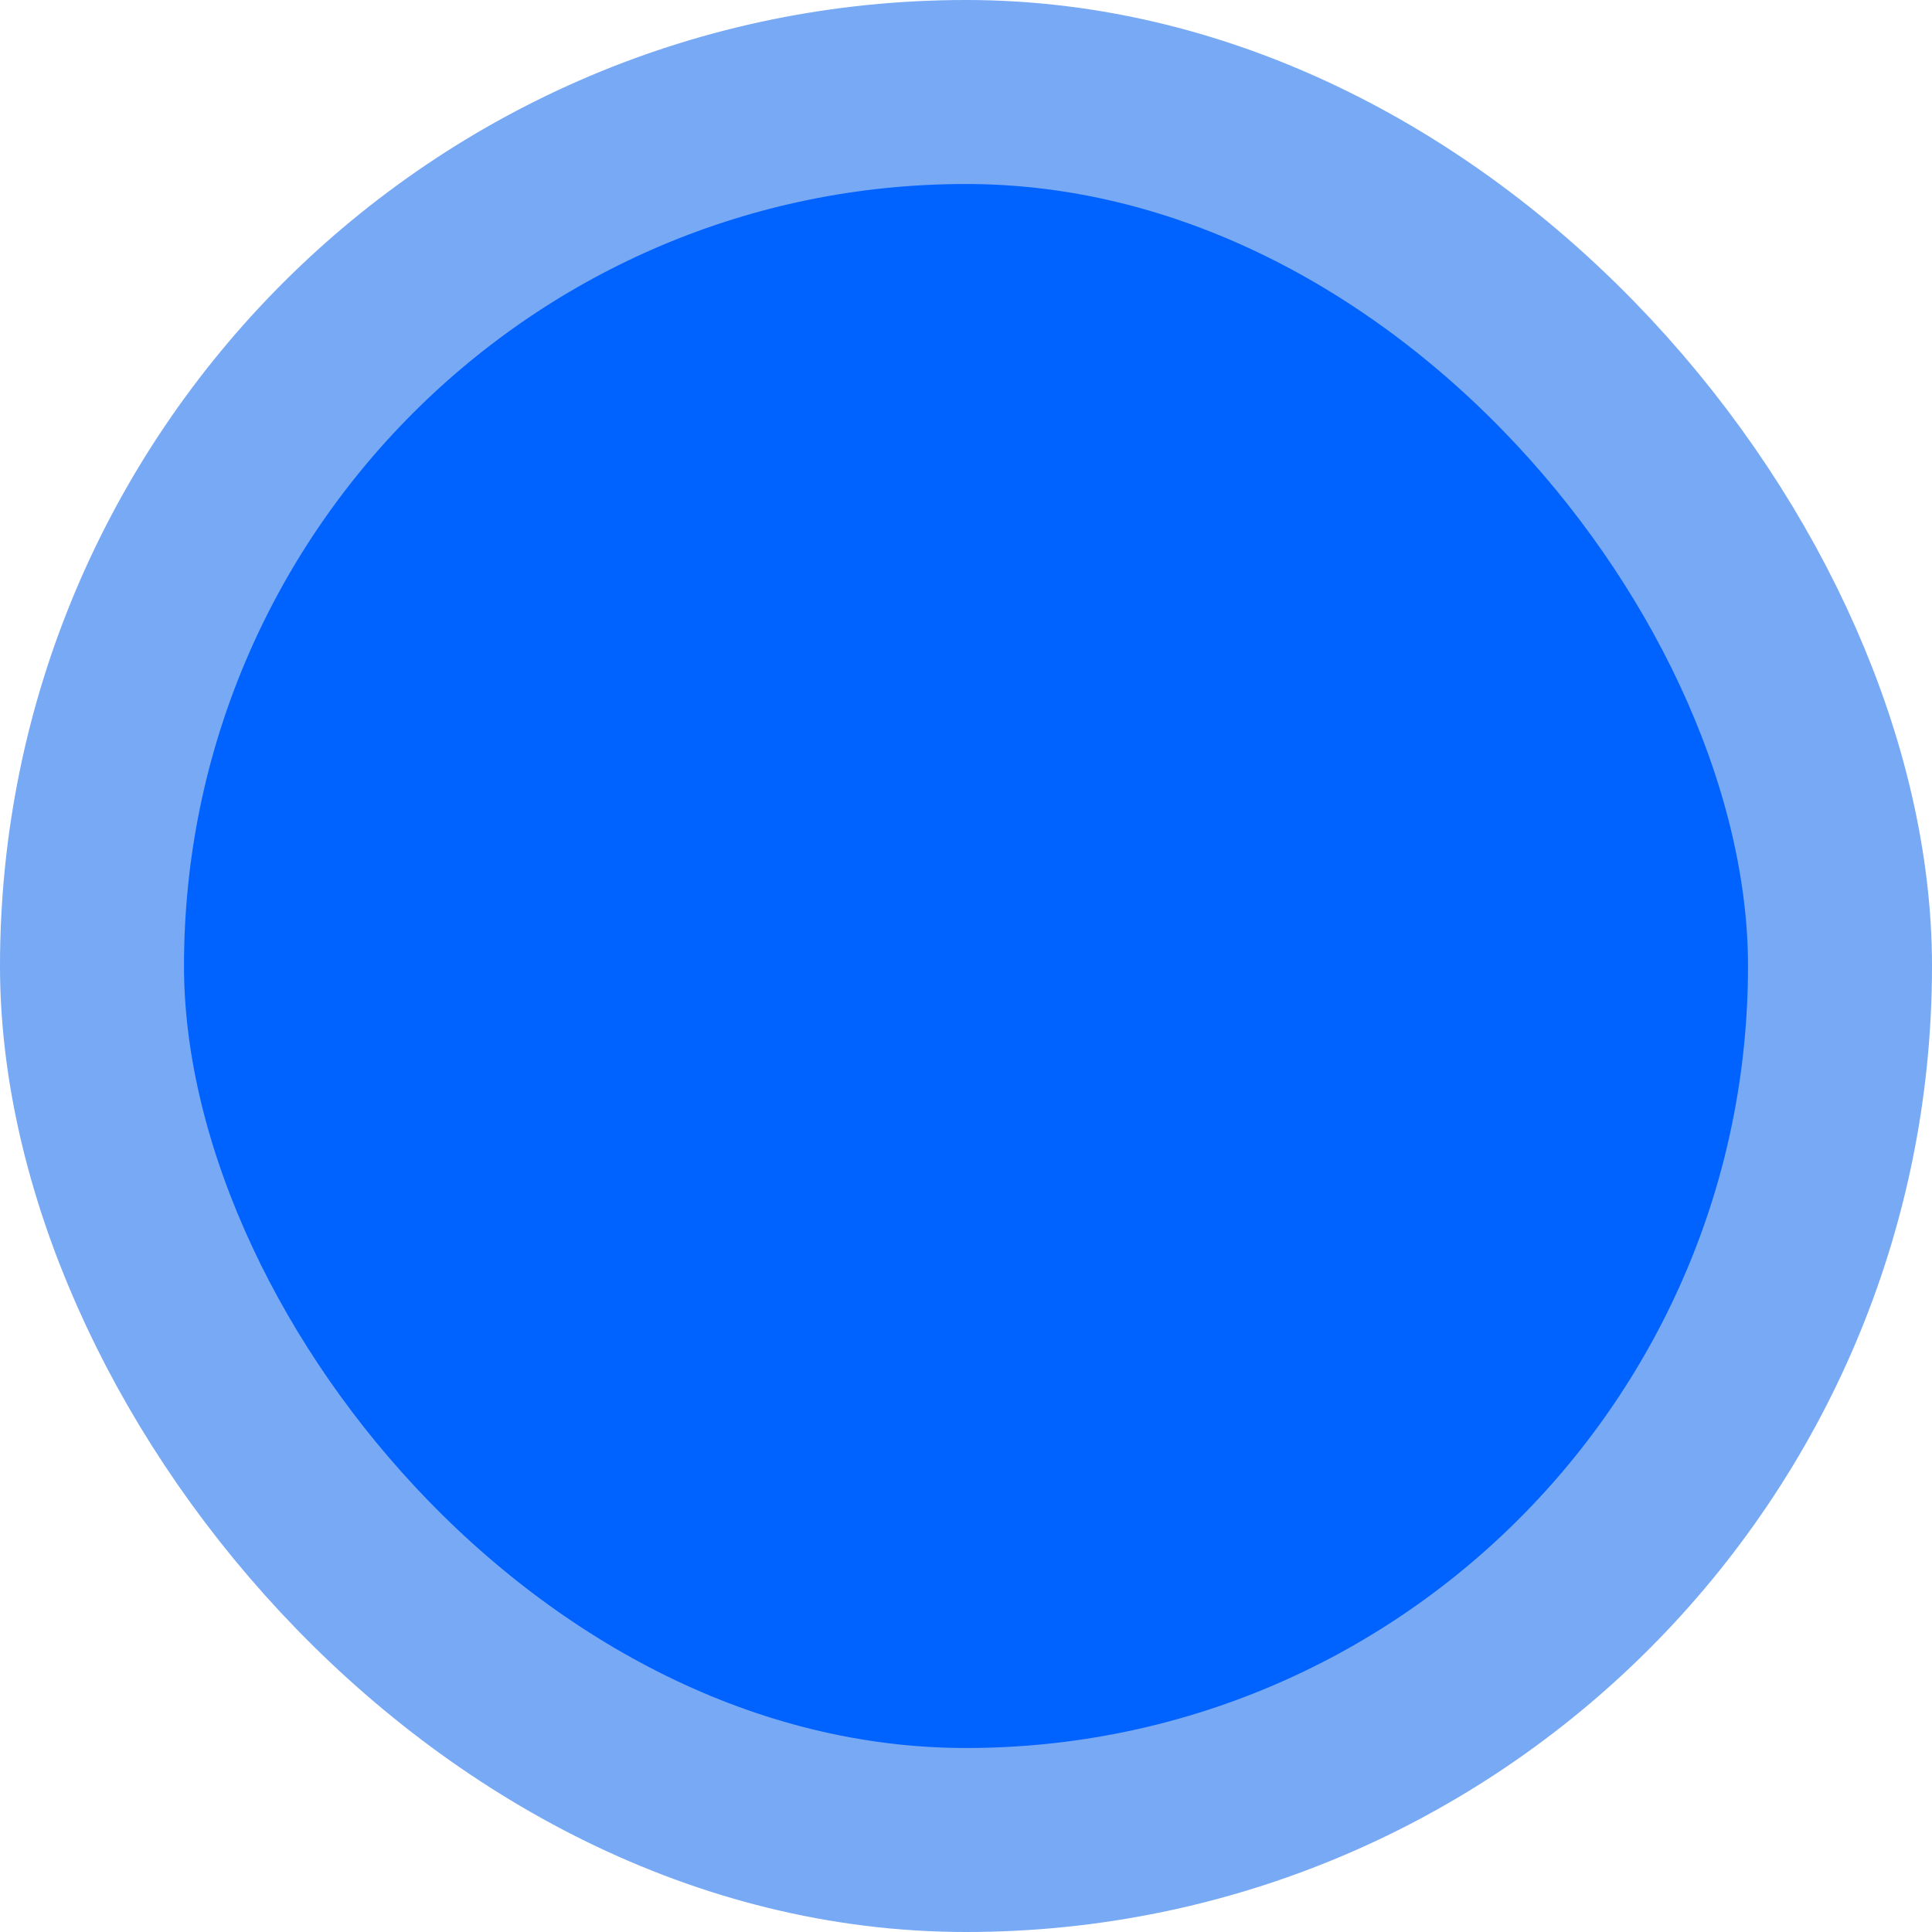
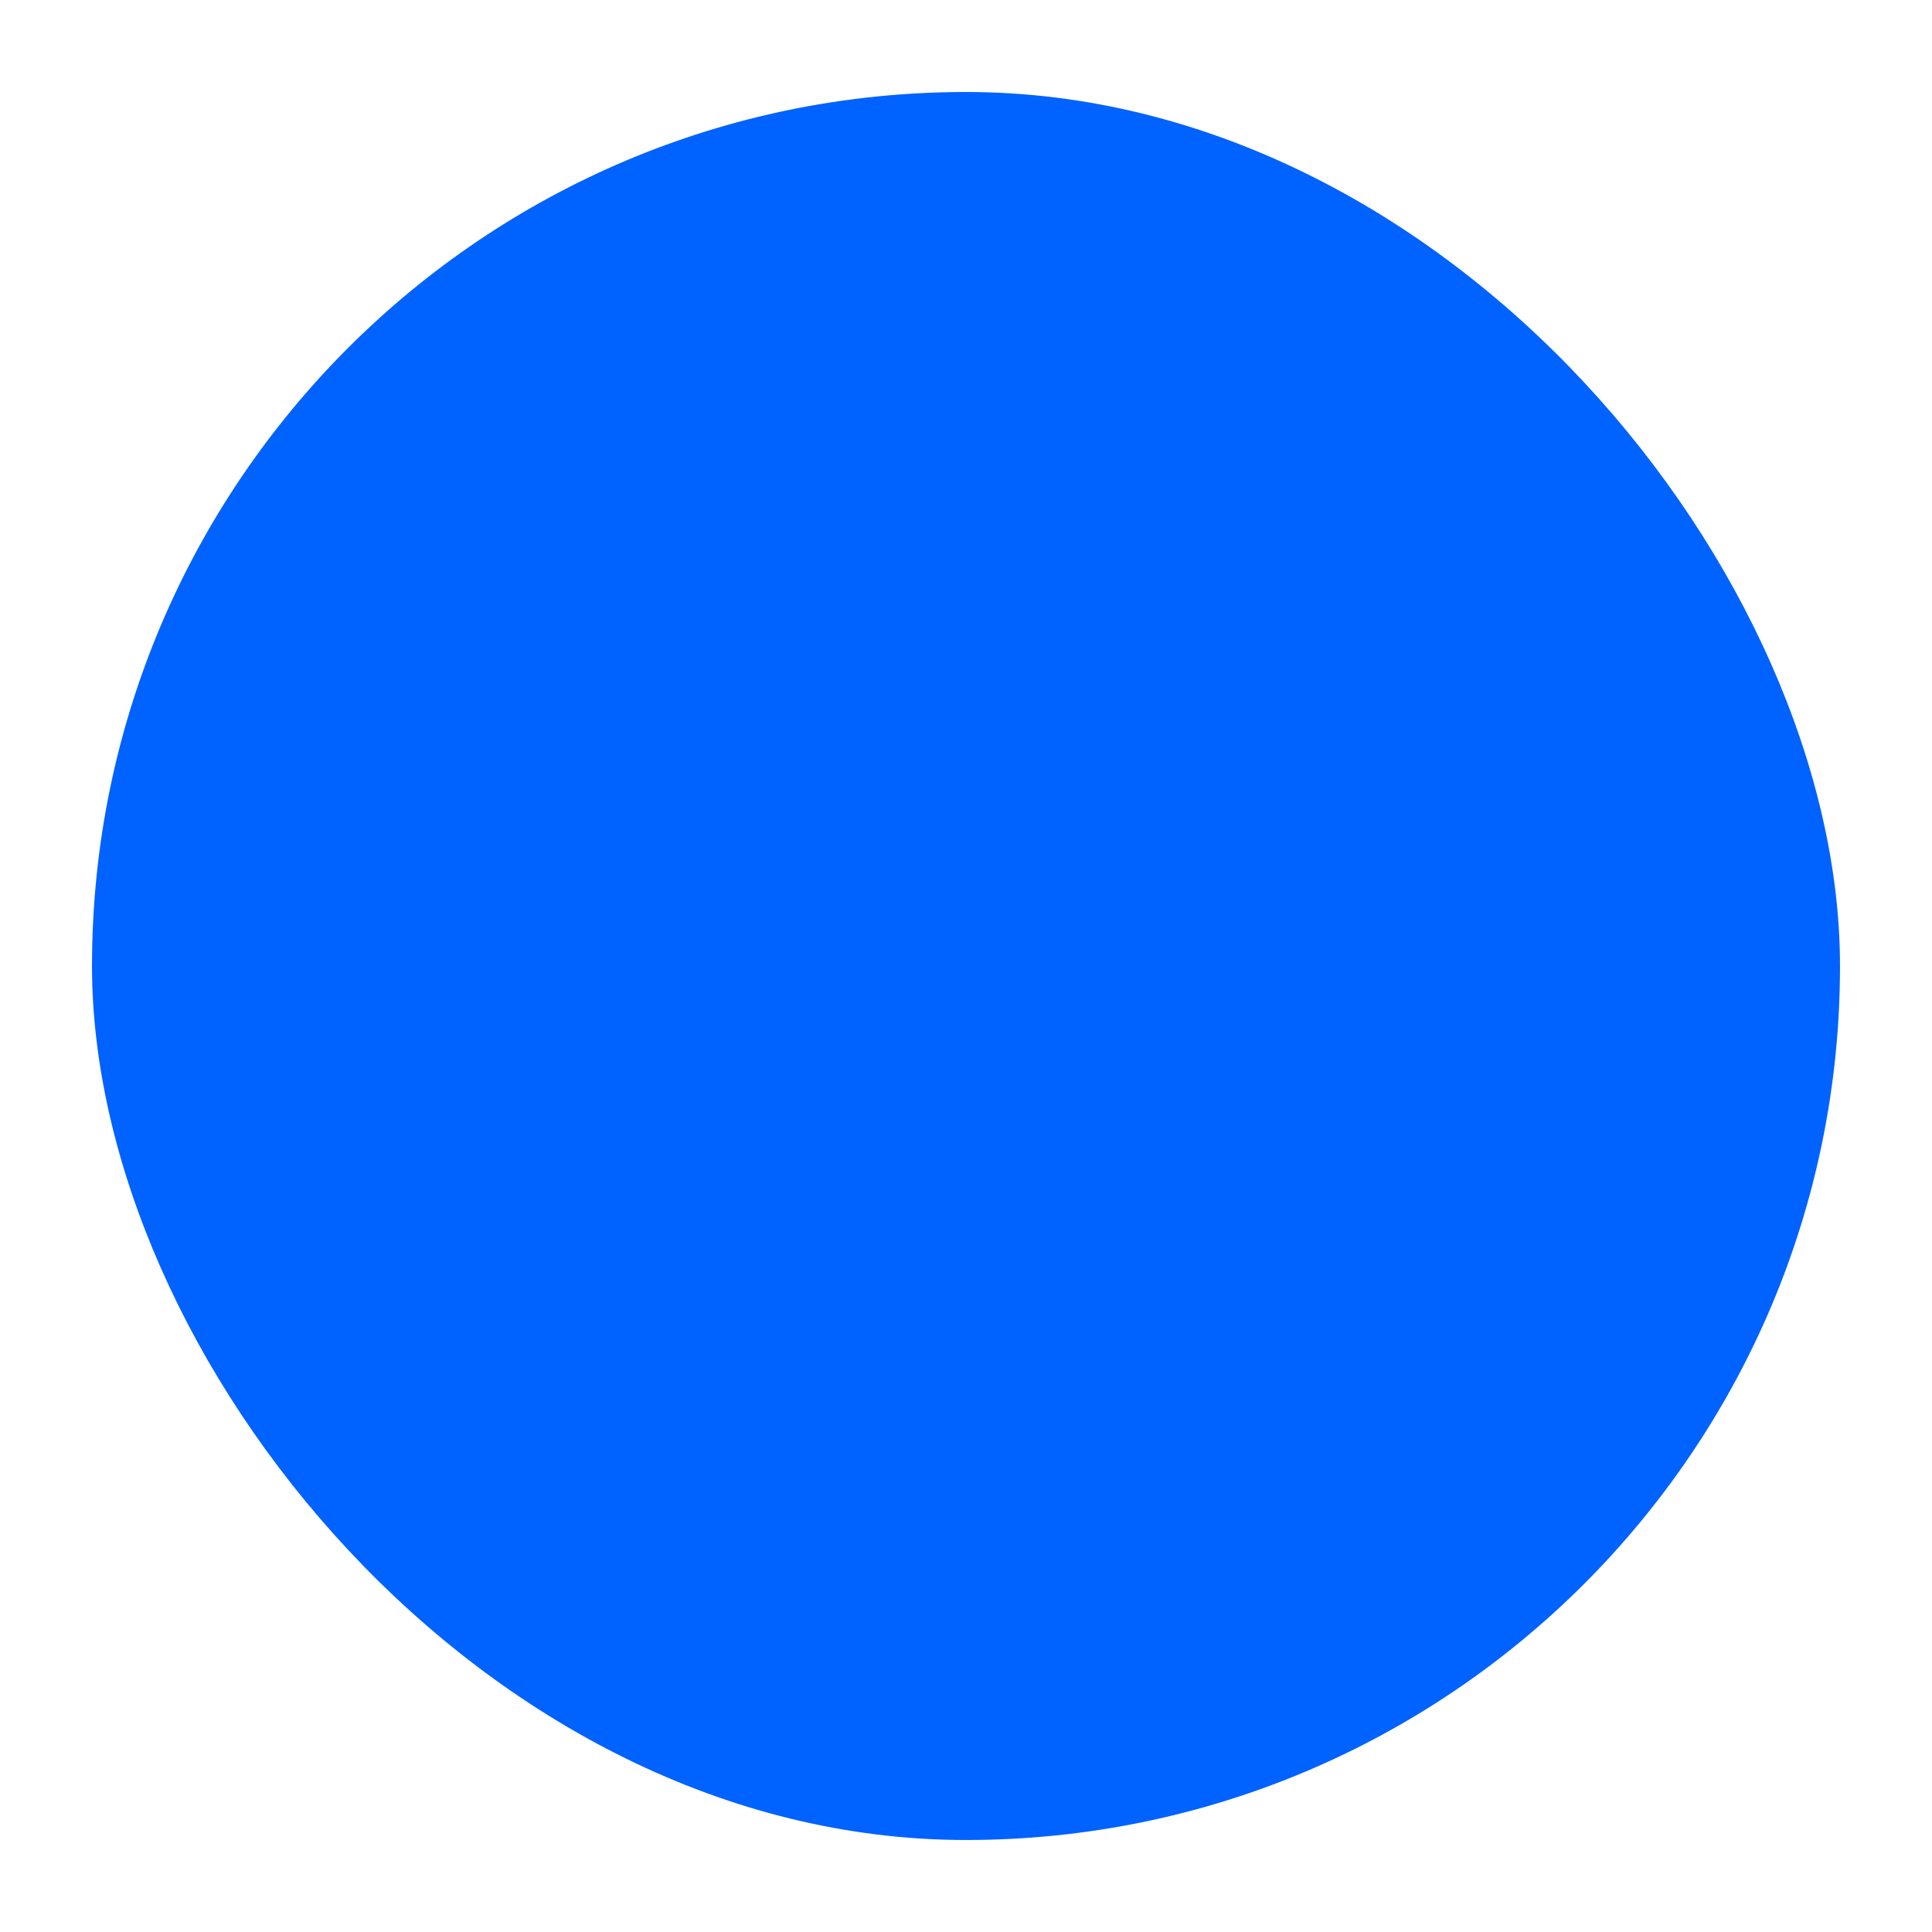
<svg xmlns="http://www.w3.org/2000/svg" width="42" height="42" viewBox="0 0 42 42" fill="none">
  <rect x="2" y="2" width="38" height="38" rx="19" fill="#0062FF" />
-   <rect x="2" y="2" width="38" height="38" rx="19" stroke="#77A9F4" stroke-width="4" />
</svg>